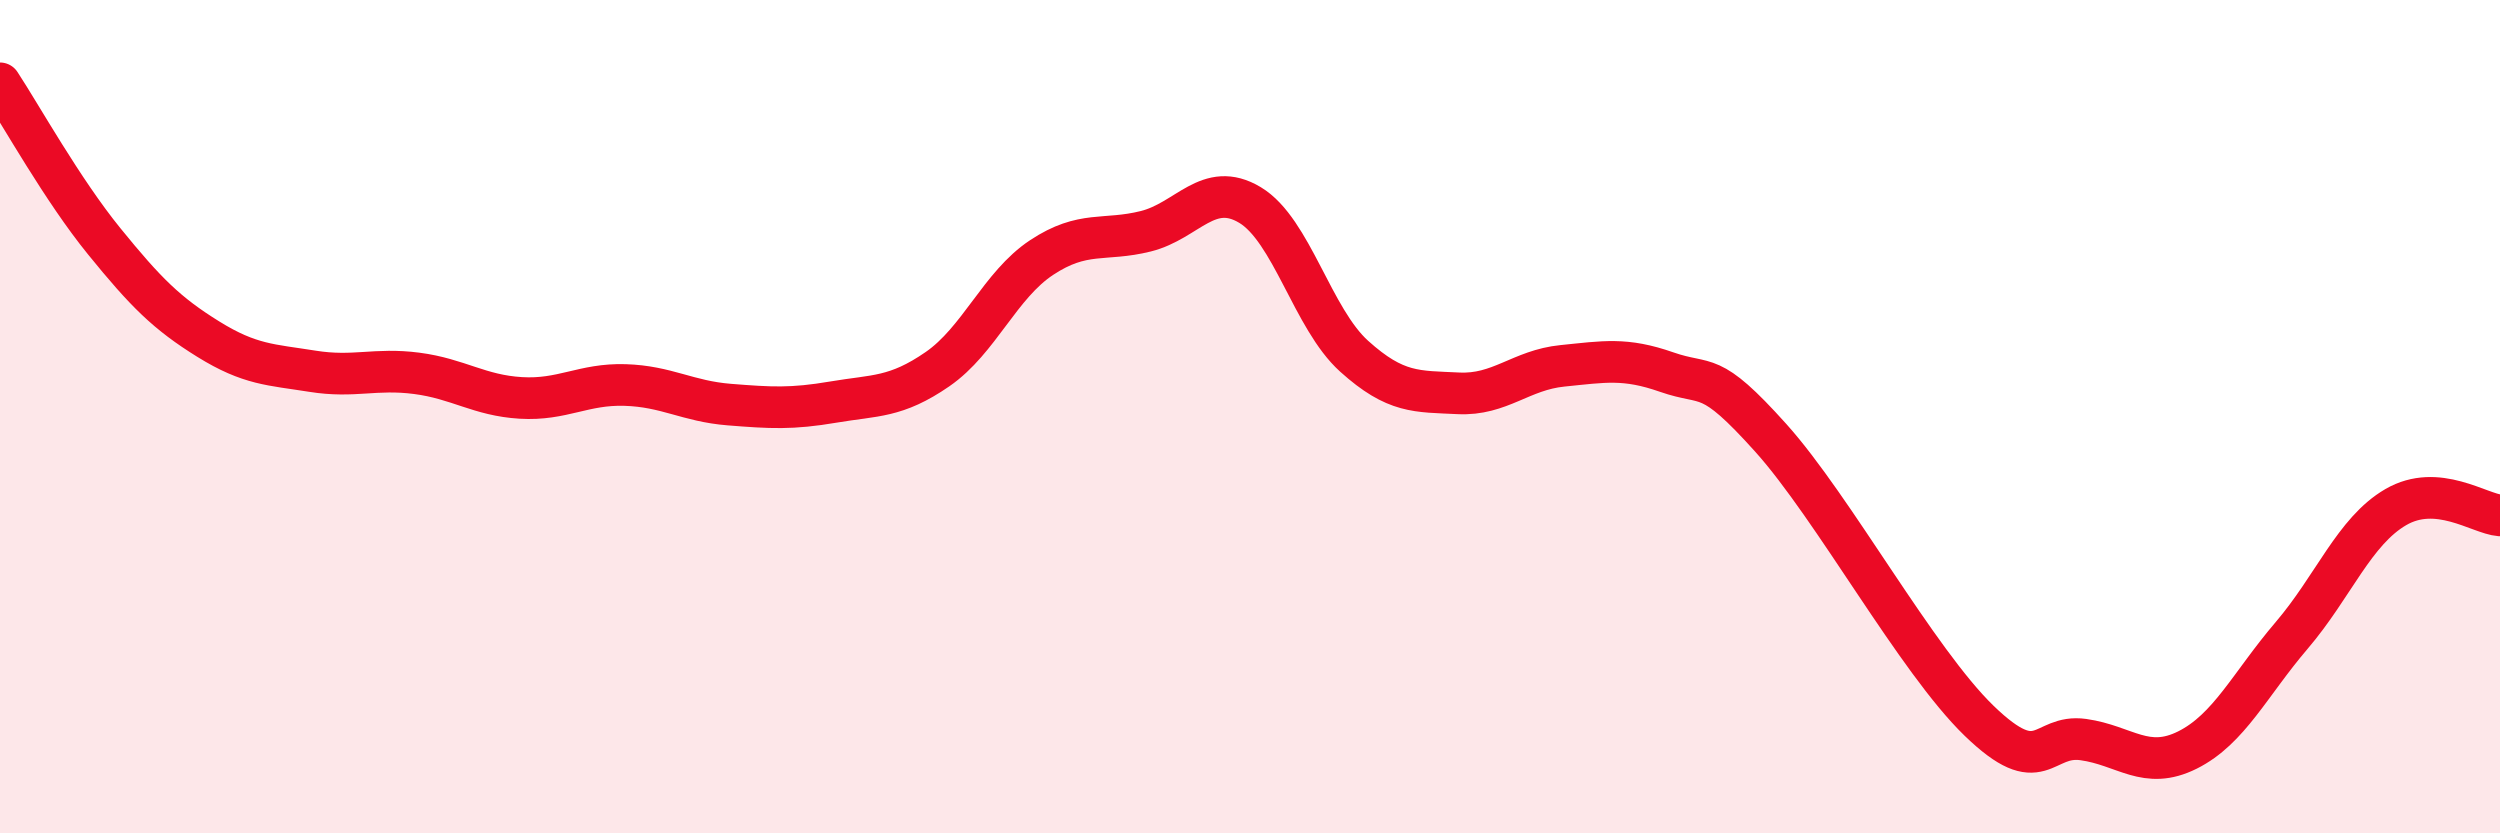
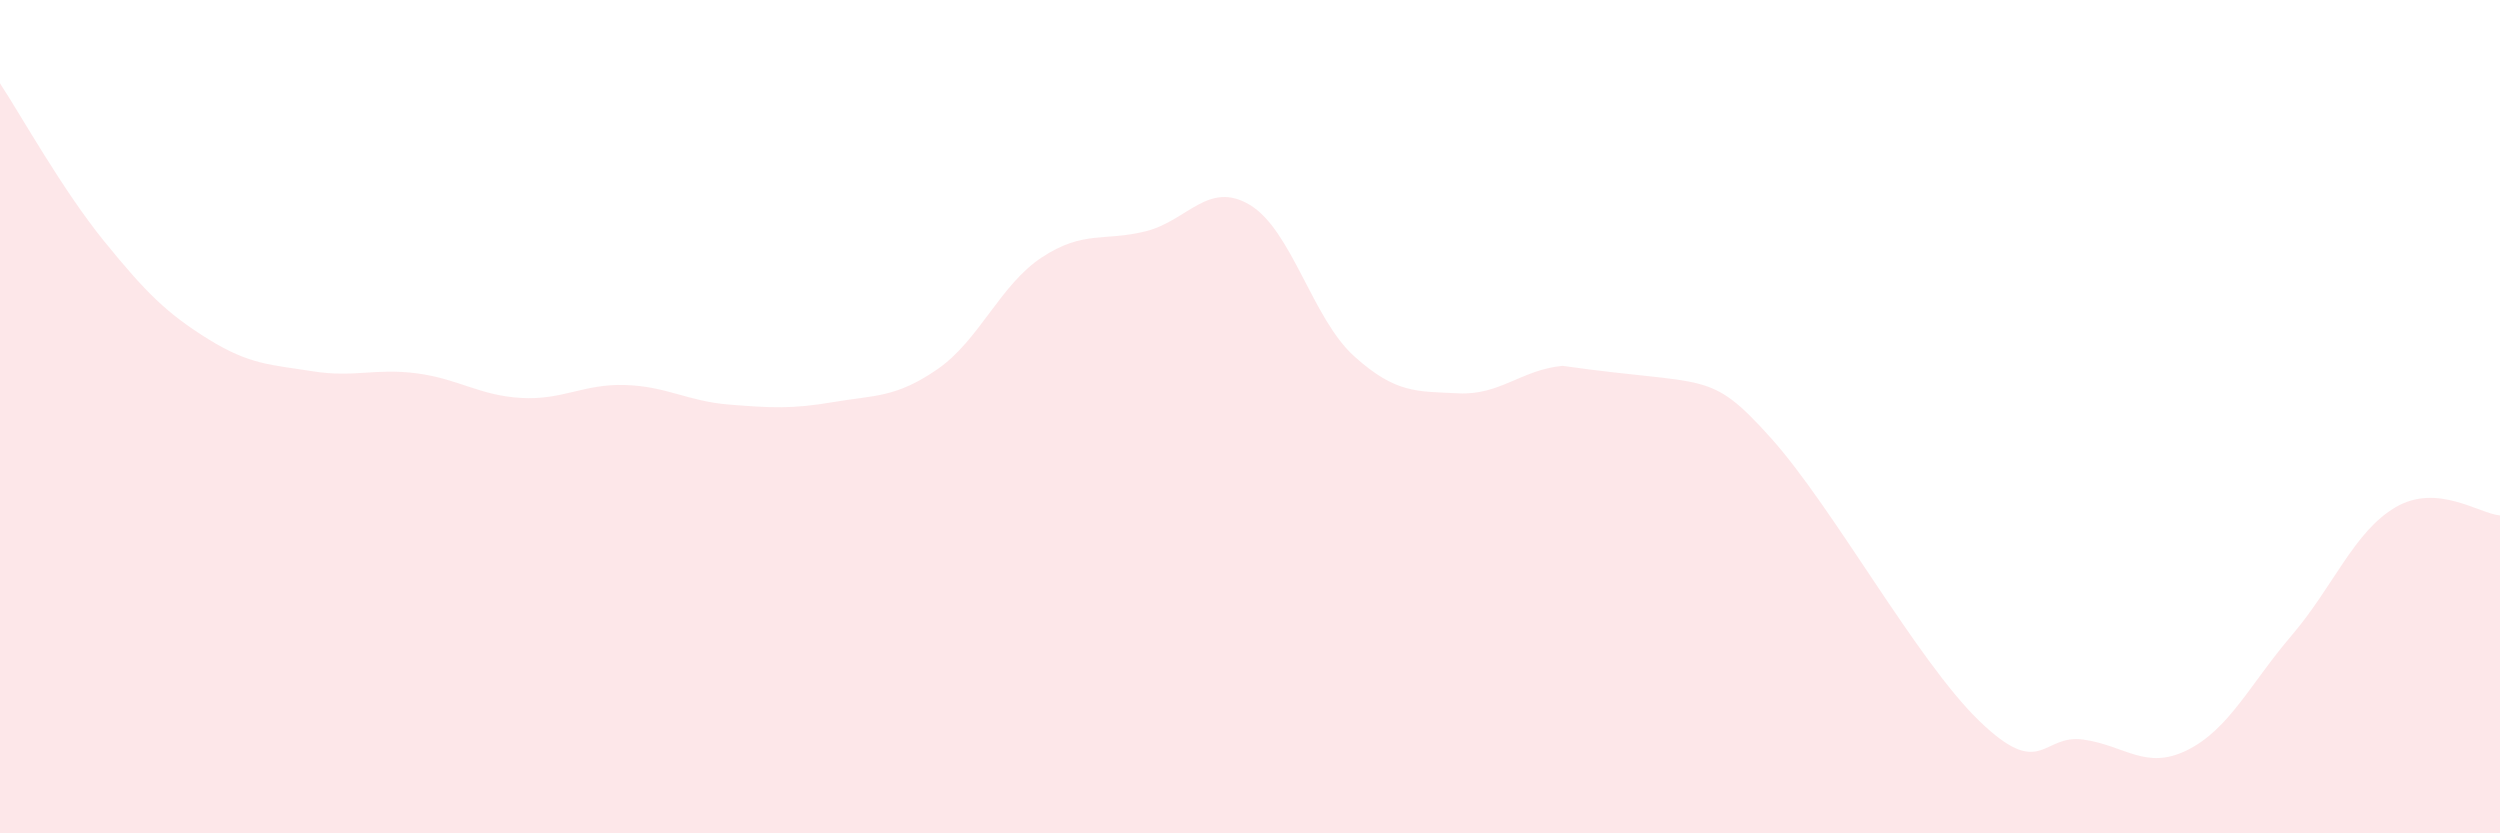
<svg xmlns="http://www.w3.org/2000/svg" width="60" height="20" viewBox="0 0 60 20">
-   <path d="M 0,2 C 0.5,2.76 1.5,4.56 2.5,5.79 C 3.5,7.02 4,7.52 5,8.14 C 6,8.76 6.5,8.75 7.5,8.91 C 8.5,9.07 9,8.83 10,8.96 C 11,9.09 11.5,9.49 12.5,9.55 C 13.5,9.61 14,9.21 15,9.24 C 16,9.27 16.5,9.63 17.5,9.71 C 18.5,9.79 19,9.82 20,9.65 C 21,9.48 21.5,9.55 22.5,8.86 C 23.5,8.17 24,6.84 25,6.18 C 26,5.52 26.5,5.8 27.5,5.55 C 28.5,5.3 29,4.32 30,4.92 C 31,5.52 31.5,7.65 32.5,8.55 C 33.5,9.45 34,9.39 35,9.44 C 36,9.49 36.5,8.88 37.5,8.78 C 38.5,8.68 39,8.58 40,8.93 C 41,9.28 41,8.84 42.5,10.51 C 44,12.18 46,15.85 47.5,17.3 C 49,18.75 49,17.61 50,17.75 C 51,17.89 51.5,18.5 52.5,18 C 53.5,17.5 54,16.42 55,15.25 C 56,14.08 56.5,12.75 57.5,12.17 C 58.5,11.59 59.5,12.33 60,12.37L60 20L0 20Z" fill="#EB0A25" opacity="0.1" stroke-linecap="round" stroke-linejoin="round" />
-   <path d="M 0,2 C 0.5,2.76 1.5,4.56 2.5,5.79 C 3.5,7.02 4,7.52 5,8.14 C 6,8.76 6.5,8.75 7.5,8.91 C 8.5,9.07 9,8.83 10,8.96 C 11,9.09 11.5,9.49 12.5,9.55 C 13.5,9.61 14,9.21 15,9.24 C 16,9.27 16.5,9.63 17.5,9.71 C 18.5,9.79 19,9.82 20,9.65 C 21,9.48 21.5,9.55 22.5,8.86 C 23.5,8.17 24,6.84 25,6.18 C 26,5.52 26.5,5.8 27.5,5.55 C 28.5,5.3 29,4.32 30,4.92 C 31,5.52 31.5,7.65 32.5,8.55 C 33.5,9.45 34,9.39 35,9.44 C 36,9.49 36.5,8.88 37.5,8.78 C 38.5,8.68 39,8.58 40,8.93 C 41,9.28 41,8.84 42.5,10.51 C 44,12.18 46,15.85 47.5,17.3 C 49,18.75 49,17.61 50,17.75 C 51,17.89 51.5,18.5 52.5,18 C 53.5,17.5 54,16.42 55,15.25 C 56,14.08 56.5,12.75 57.5,12.17 C 58.5,11.59 59.5,12.33 60,12.37" stroke="#EB0A25" stroke-width="1" fill="none" stroke-linecap="round" stroke-linejoin="round" />
+   <path d="M 0,2 C 0.5,2.76 1.5,4.56 2.5,5.79 C 3.5,7.02 4,7.52 5,8.14 C 6,8.76 6.5,8.75 7.5,8.91 C 8.5,9.07 9,8.83 10,8.96 C 11,9.09 11.5,9.49 12.5,9.55 C 13.5,9.61 14,9.21 15,9.24 C 16,9.27 16.5,9.63 17.5,9.71 C 18.5,9.79 19,9.82 20,9.65 C 21,9.48 21.5,9.55 22.5,8.86 C 23.5,8.17 24,6.84 25,6.18 C 26,5.52 26.5,5.8 27.5,5.55 C 28.5,5.3 29,4.32 30,4.92 C 31,5.52 31.5,7.65 32.5,8.55 C 33.5,9.45 34,9.39 35,9.44 C 36,9.49 36.5,8.88 37.5,8.78 C 41,9.28 41,8.84 42.5,10.51 C 44,12.18 46,15.85 47.5,17.3 C 49,18.75 49,17.61 50,17.75 C 51,17.89 51.5,18.5 52.5,18 C 53.5,17.5 54,16.42 55,15.25 C 56,14.08 56.5,12.75 57.5,12.17 C 58.5,11.59 59.5,12.33 60,12.37L60 20L0 20Z" fill="#EB0A25" opacity="0.1" stroke-linecap="round" stroke-linejoin="round" />
</svg>